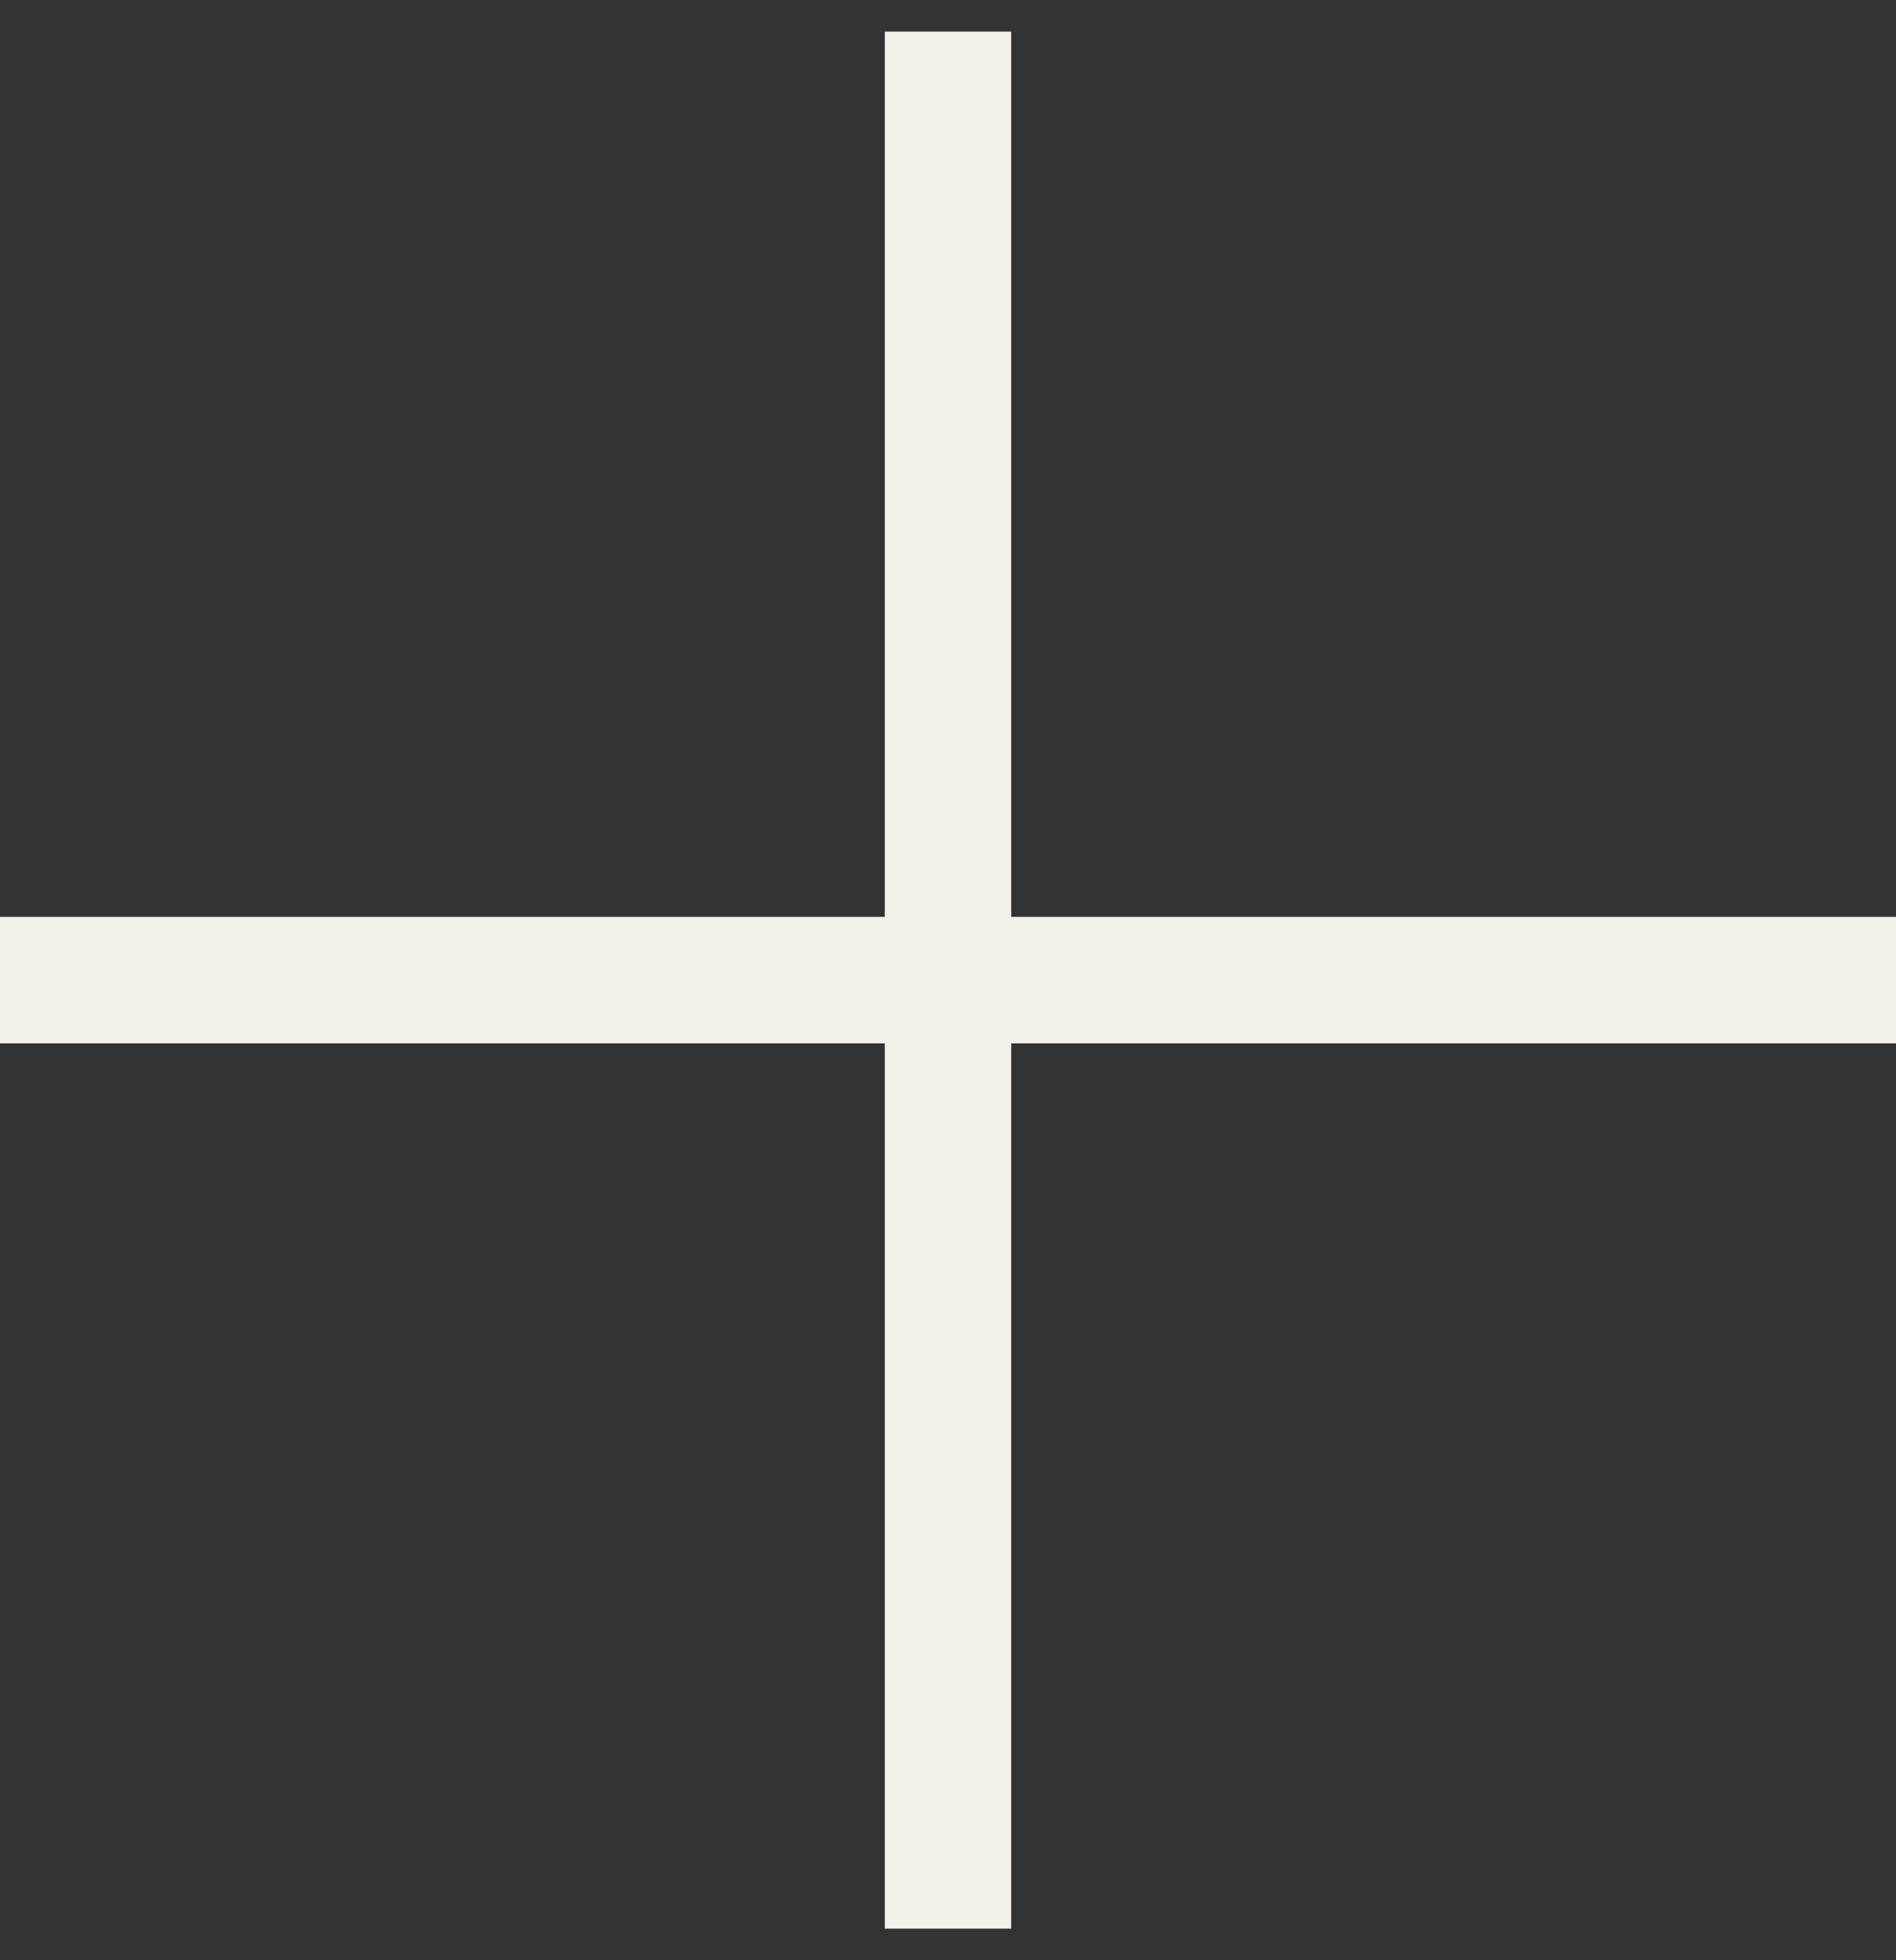
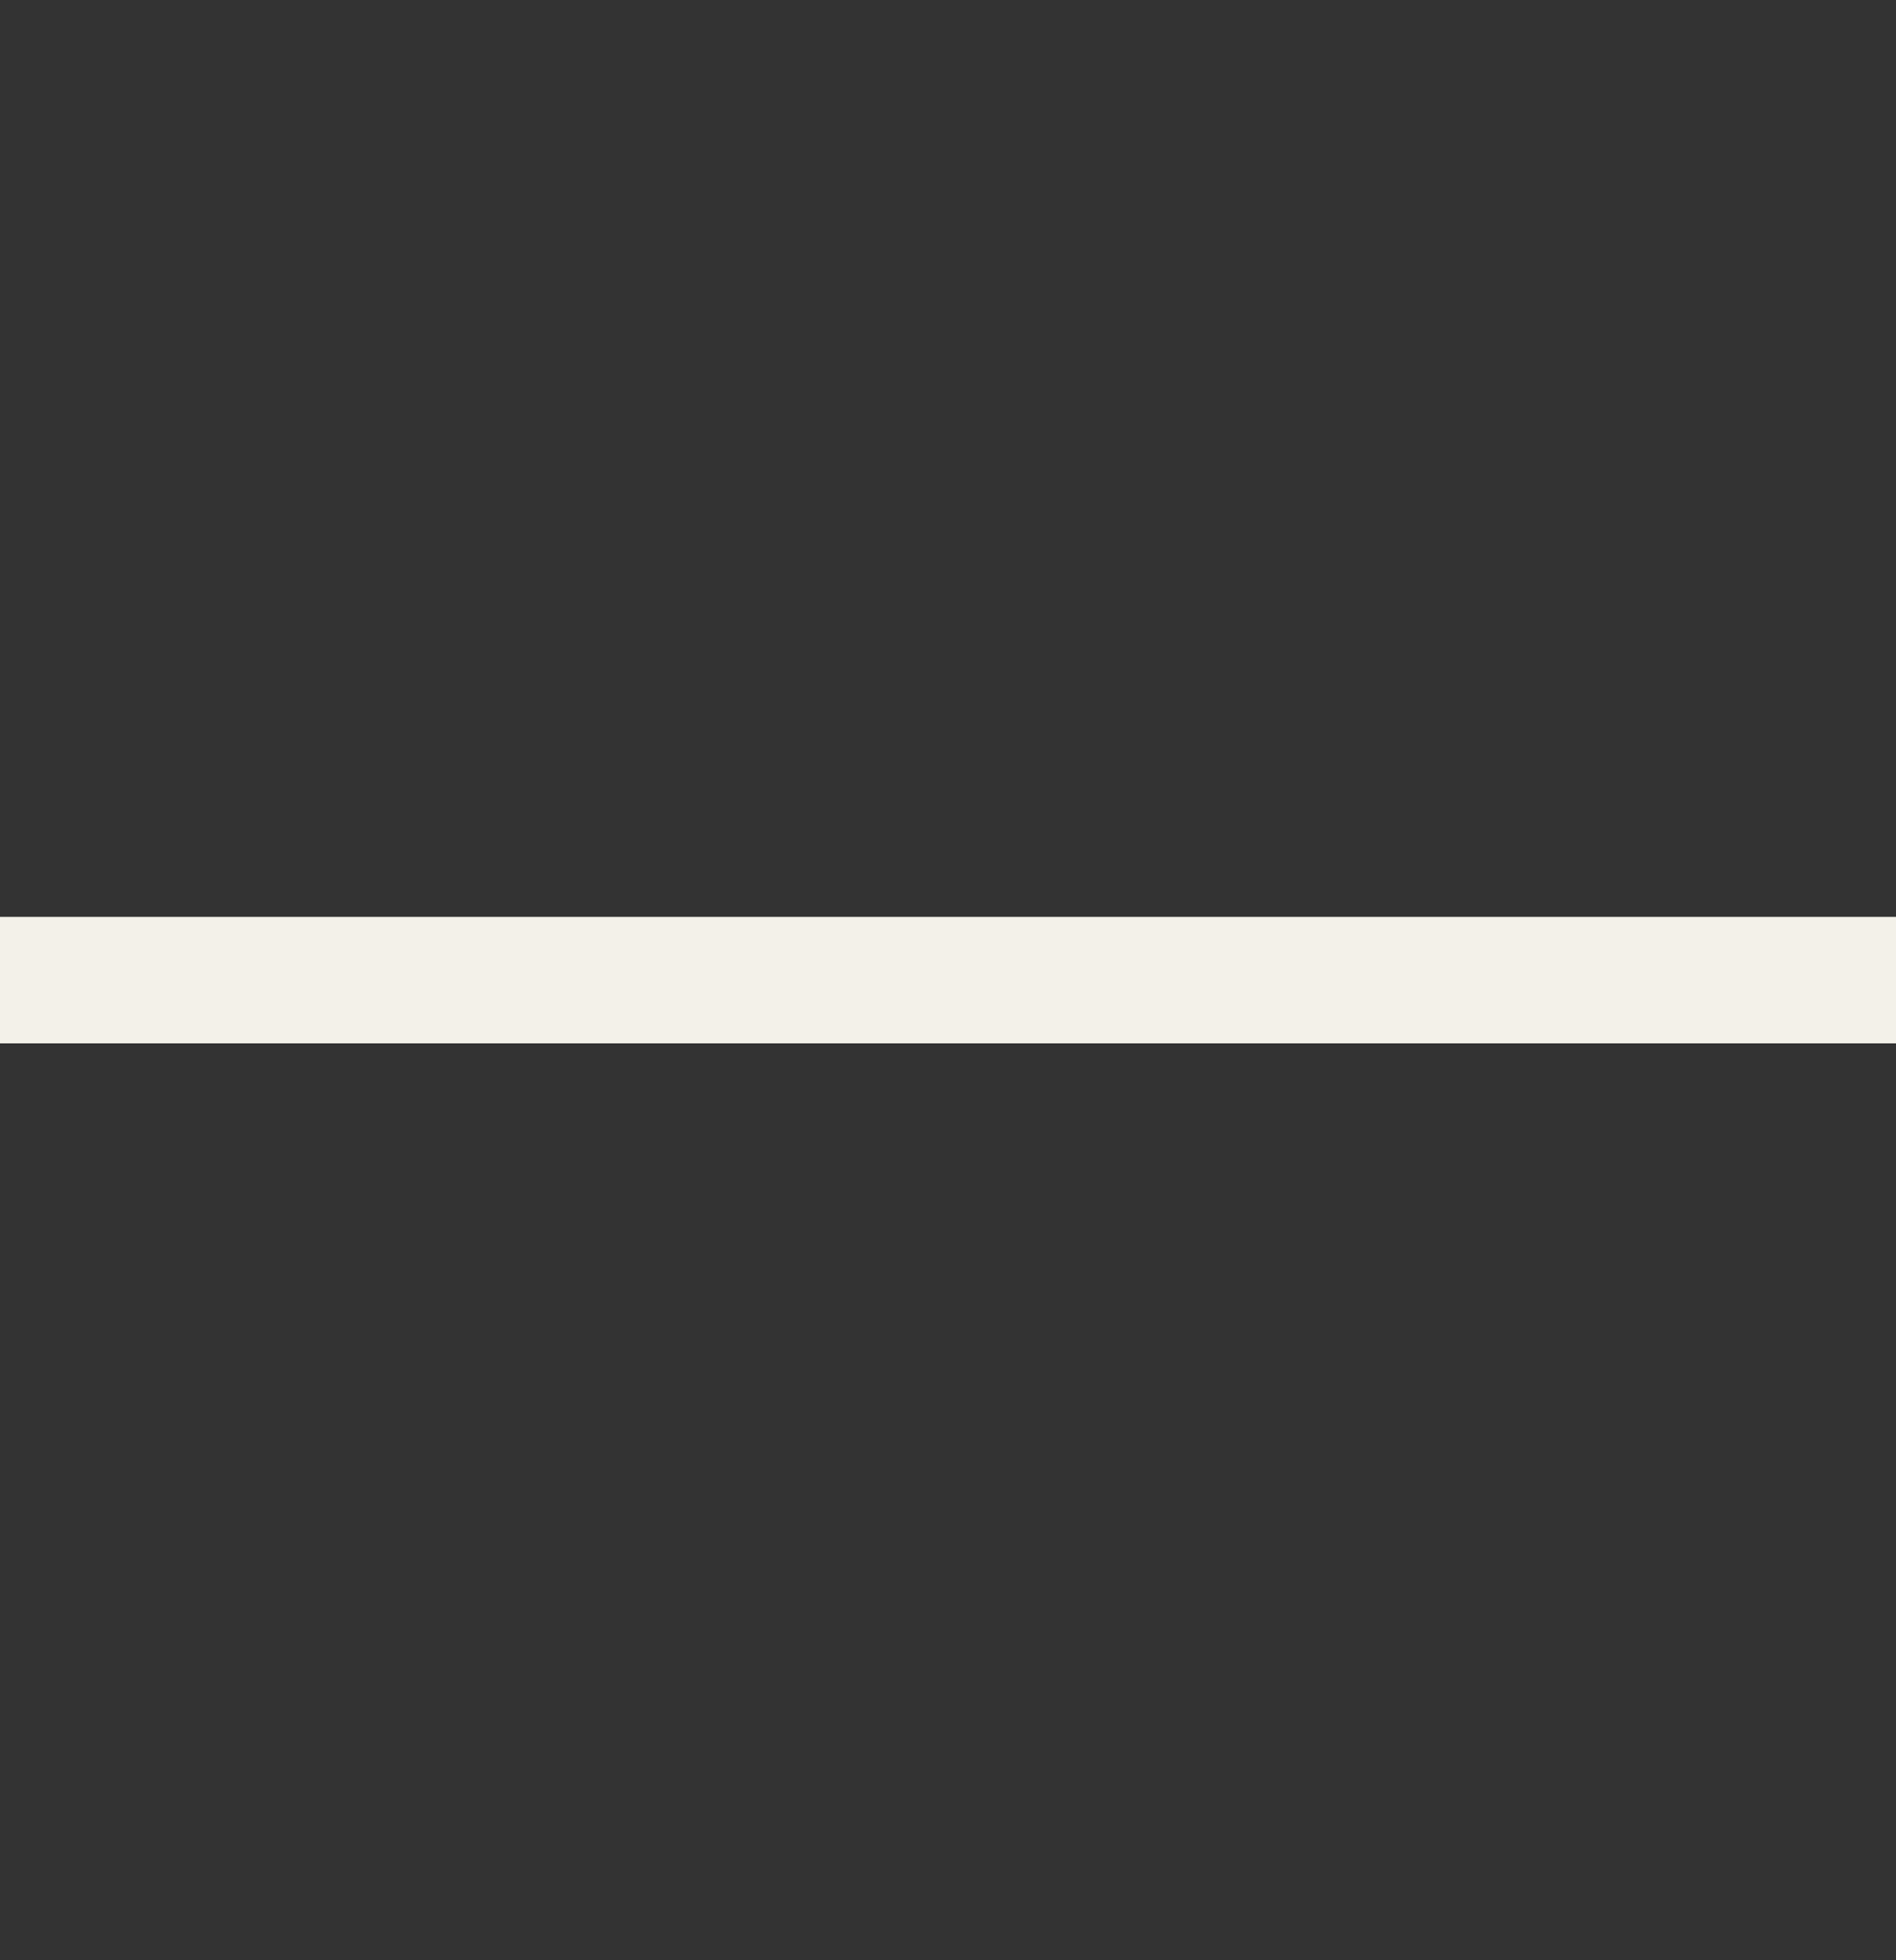
<svg xmlns="http://www.w3.org/2000/svg" width="30" height="31" viewBox="0 0 30 31" fill="none">
  <rect x="0" y="0" width="30" height="31" fill="#333333" stroke="none" />
-   <path d="M15 0.5V30.5" stroke="#F3F1E9" stroke-width="2" />
  <path d="M30 15.5L1.19209e-06 15.5" stroke="#F3F1E9" stroke-width="2" />
</svg>